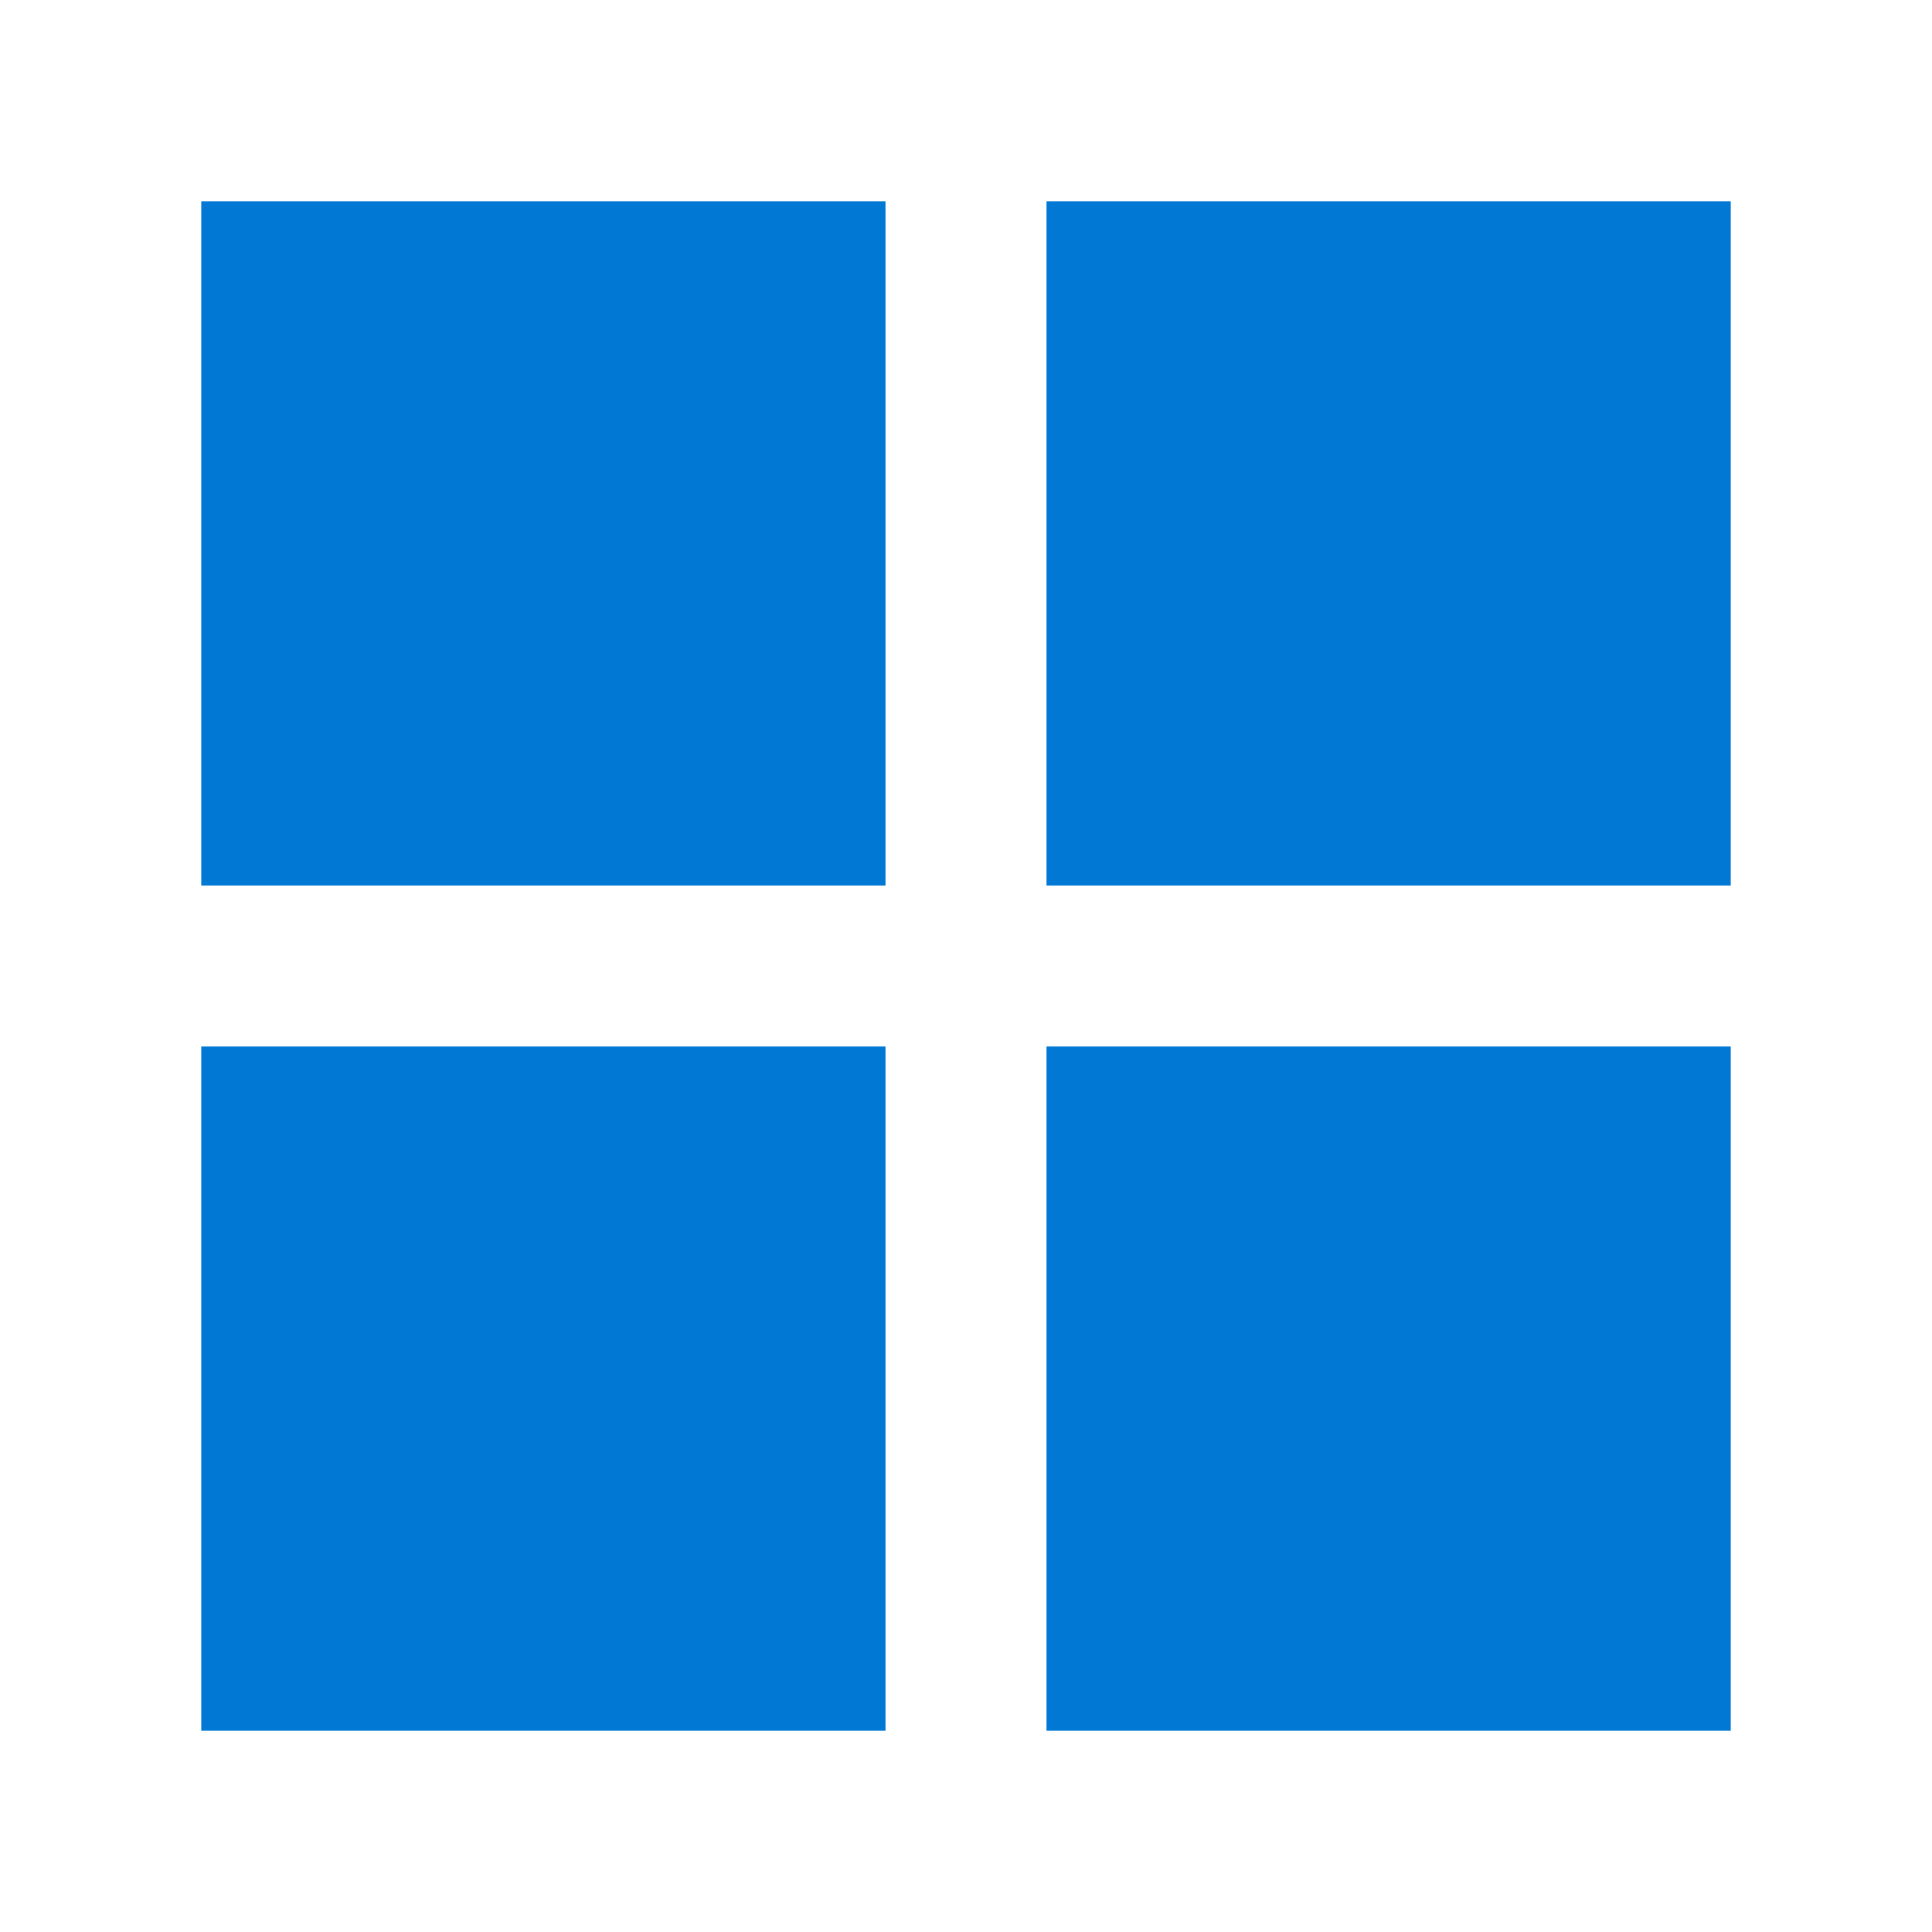
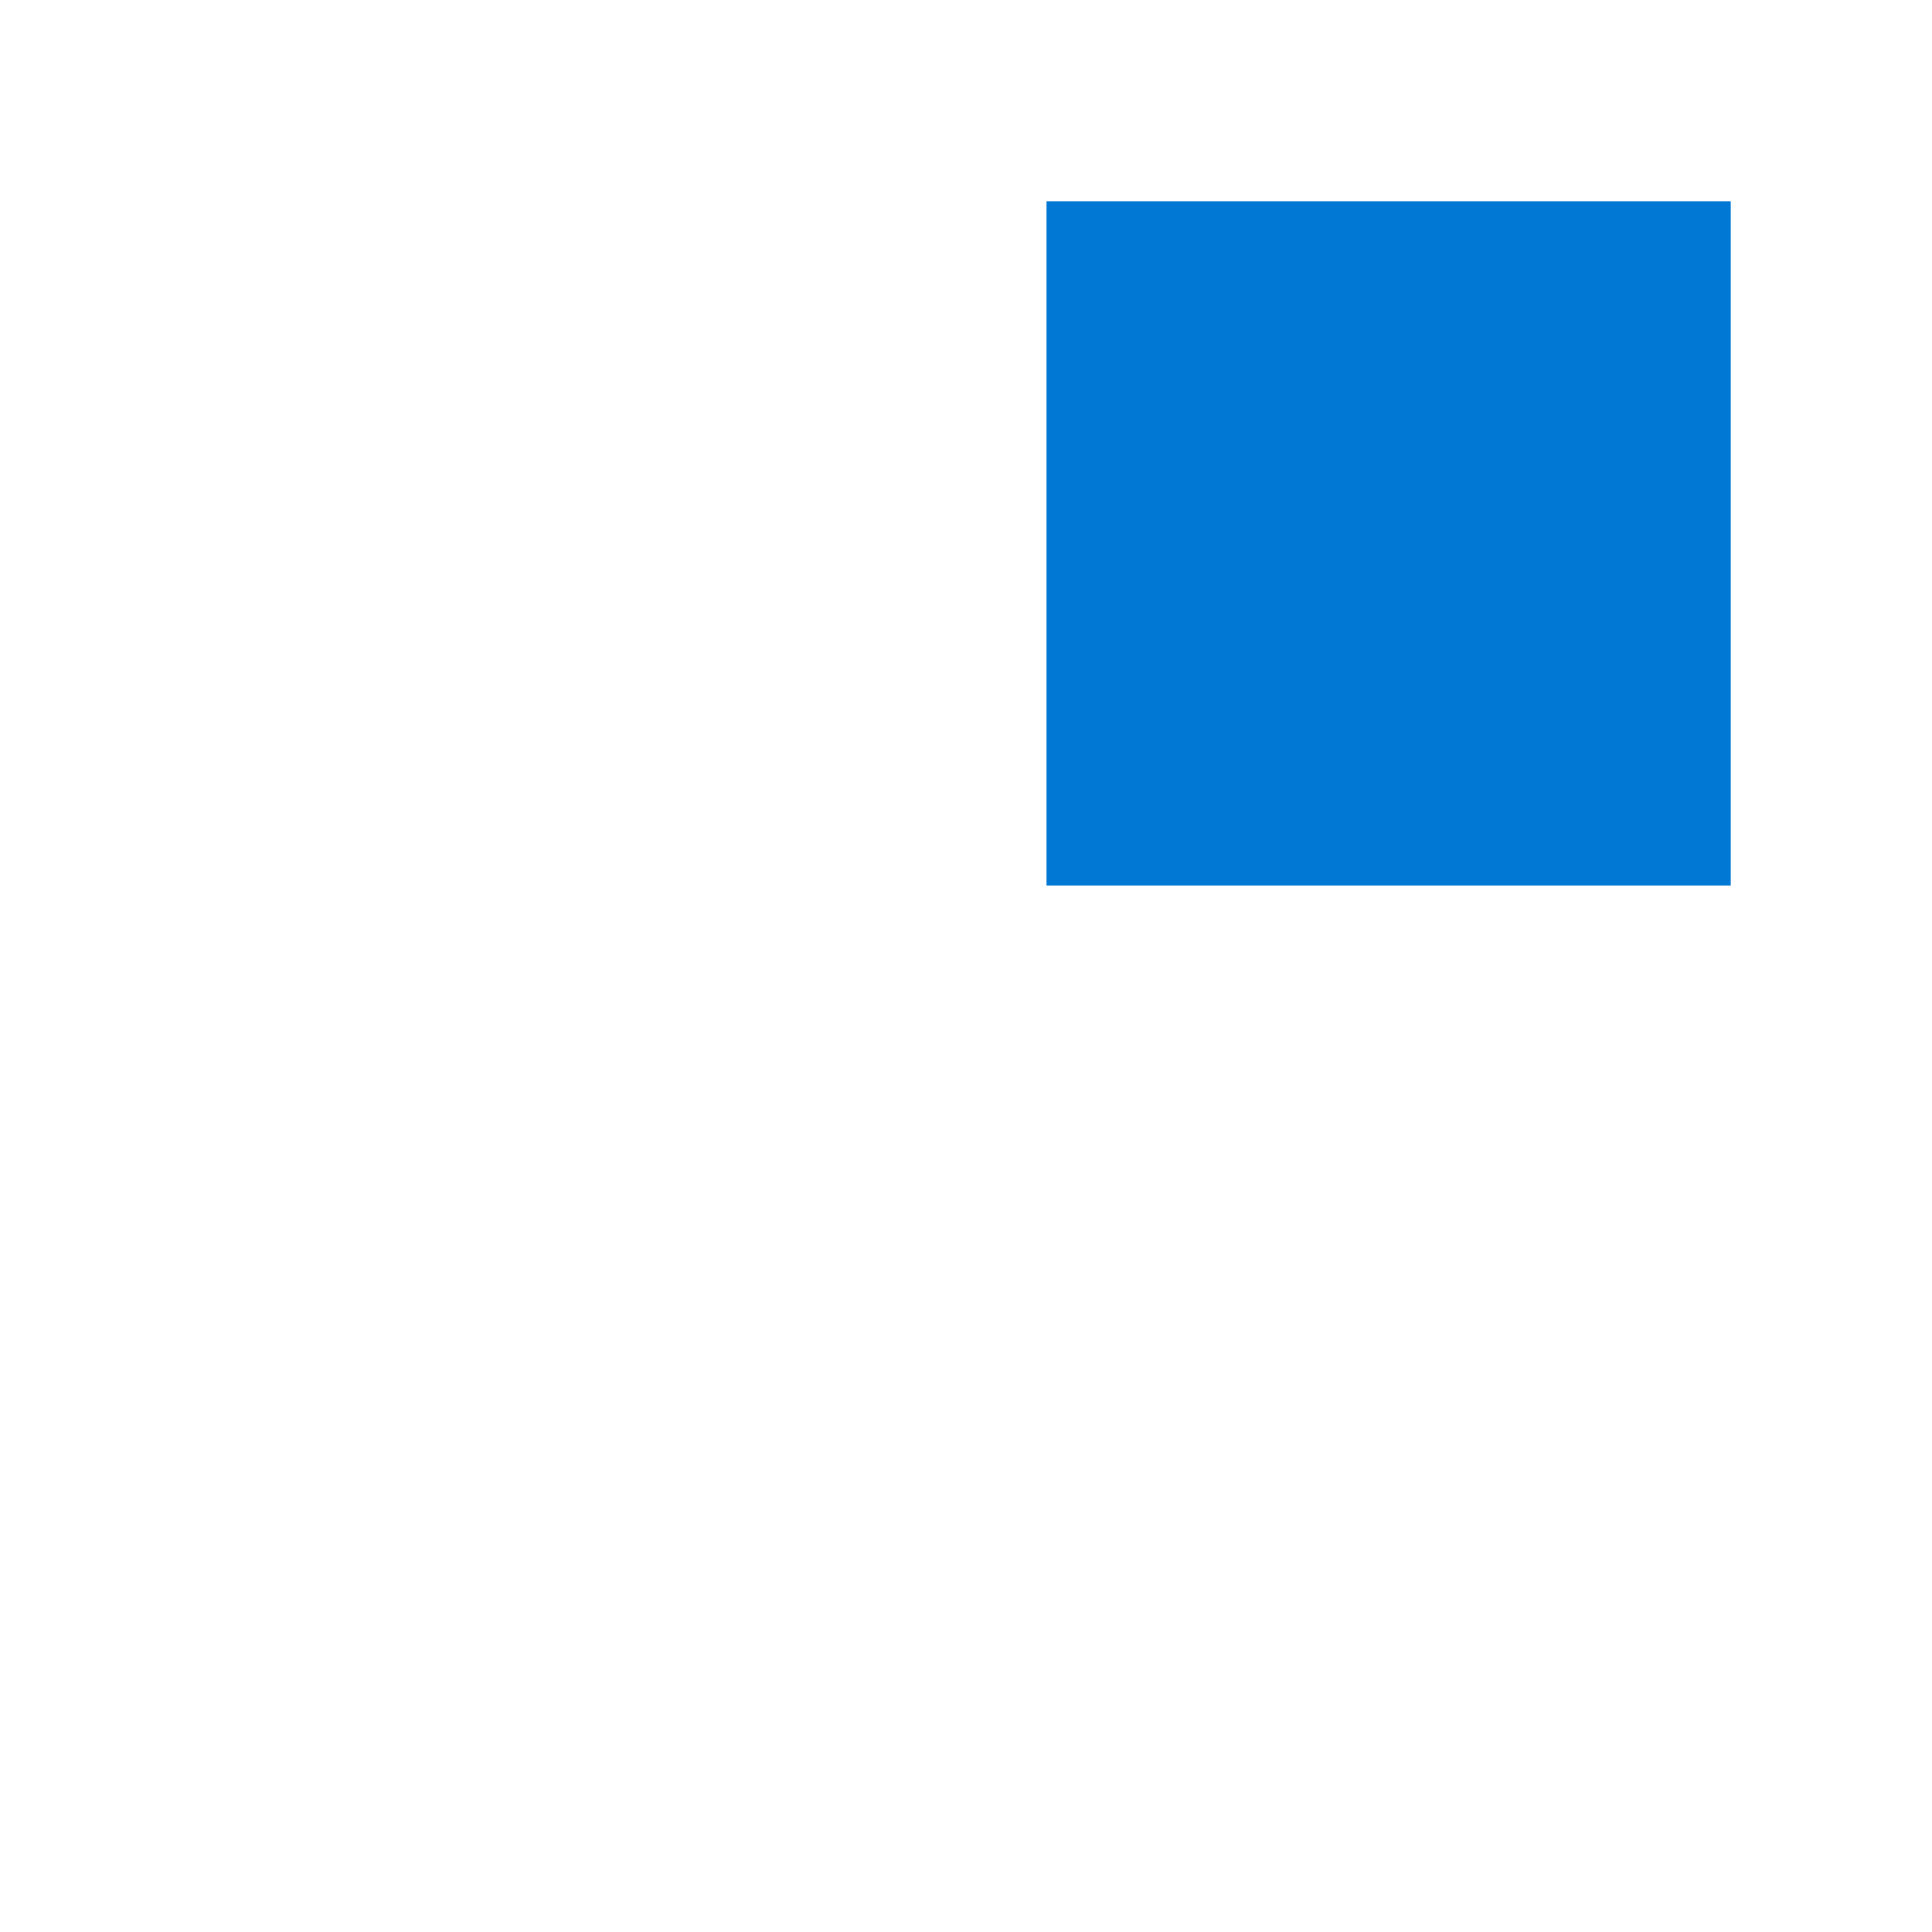
<svg xmlns="http://www.w3.org/2000/svg" width="24" height="24" viewBox="0 0 24 24" fill="none">
-   <rect x="2.5" y="2.5" width="8.5" height="8.5" fill="#0078D4" />
  <rect x="13" y="2.5" width="8.5" height="8.5" fill="#0078D4" />
-   <rect x="2.5" y="13" width="8.5" height="8.5" fill="#0078D4" />
-   <rect x="13" y="13" width="8.5" height="8.5" fill="#0078D4" />
</svg>